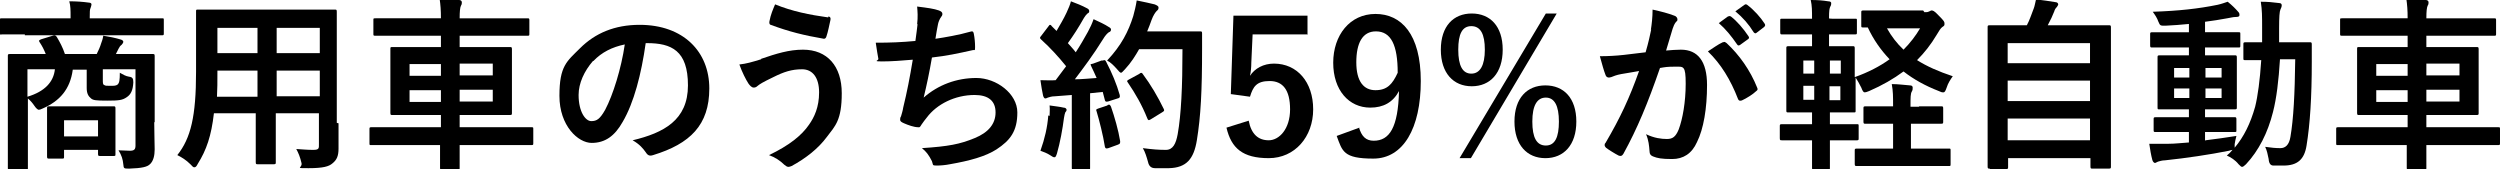
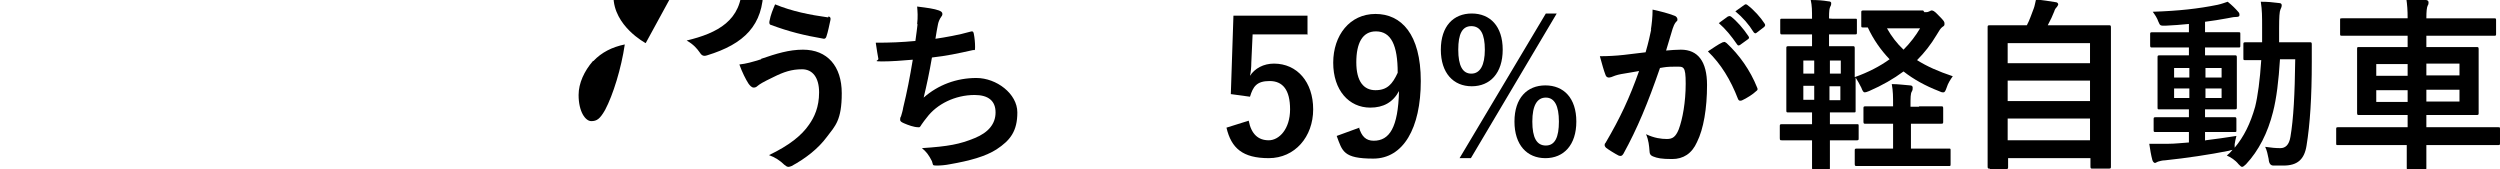
<svg xmlns="http://www.w3.org/2000/svg" id="_レイヤー_1" data-name="レイヤー_1" version="1.1" viewBox="0 0 573.8 38.9">
-   <path d="M5.7,7.9c-3.7,0-5,0-5.3,0C0,8,0,8,0,7.5v-2.9C0,4.2,0,4.2.4,4.2s1.5,0,5.3,0h10.5v-.3c0-1.5,0-2.6-.3-3.6,1.6,0,3.1.1,4.5.3.4,0,.6.2.6.4s-.1.5-.2.8c-.2.4-.2.9-.2,2.1v.3h11.3c3.7,0,5,0,5.3,0,.4,0,.4,0,.4.5v2.9c0,.4,0,.5-.4.5s-1.5,0-5.3,0H5.7ZM35.4,28c0,2.5.1,4.9.1,6.3s-.3,2.7-1.1,3.4c-.6.6-1.8.9-4.7,1-1.3,0-1.3,0-1.4-1-.1-1.1-.4-2.1-1.1-3.2,1.1,0,1.6.1,2.6.1s1.3-.3,1.3-1.2V15.9h-7.5v2.4c0,.7,0,1.1.3,1.2.3.2.5.2,1.4.2s1.3,0,1.7-.3c.4-.4.5-1,.5-2.7.7.4,1.4.8,2.1.9.8.1,1,.4,1,1.3-.1,1.9-.6,2.8-1.5,3.4-1,.7-1.8.8-4.5.8s-3.2-.1-3.7-.5c-.6-.5-1-1.1-1-2.4v-4.2h-3.2c-.6,4.5-3,7.2-6.9,8.9-.4.2-.7.3-.9.3s-.6-.3-1-.9c-.4-.6-.9-1.2-1.5-1.7v10.5c0,3.5,0,5.2,0,5.5,0,.4,0,.5-.5.5h-3.6c-.4,0-.5,0-.5-.5s0-1.9,0-5.6v-14.4c0-3.7,0-5.4,0-5.7,0-.4,0-.5.5-.5s1.7,0,5.7,0h2.5c-.4-1-.8-1.8-1.4-2.7-.3-.4-.1-.5.4-.7l2.6-.8c.5-.2.8,0,1,.4.6,1,1.3,2.3,1.8,3.8h7.3c.4-.8.8-1.7,1-2.4.2-.5.4-1.1.5-1.8,1.3.2,2.8.5,4.1.9.3.1.5.3.5.5s-.2.5-.4.7c-.3.2-.5.5-.7.9-.2.4-.4.8-.6,1.2h2.7c4,0,5.5,0,5.7,0,.4,0,.5,0,.5.5s0,2.2,0,6v9.2ZM6.3,15.9v6.3c4-1.2,6-3.4,6.3-6.3h-6.3ZM11.3,36.4c-.4,0-.5,0-.5-.5s0-1.1,0-5.6v-2.1c0-2.1,0-3,0-3.3,0-.4,0-.5.5-.5s1.3,0,4.5,0h5.7c3.2,0,4.3,0,4.5,0,.4,0,.5,0,.5.5s0,1.1,0,2.7v2.4c0,4.2,0,5,0,5.3,0,.5,0,.5-.5.5h-3c-.4,0-.5,0-.5-.5v-.9h-7.8v1.5c0,.5,0,.5-.5.5h-3ZM14.7,31.3h7.8v-3.7h-7.8v3.7Z" />
-   <path d="M77.7,28.3c0,1.9,0,4.1,0,5.8s-.4,2.6-1.4,3.4c-.8.7-2.1,1.1-5.5,1.1s-1.3,0-1.6-1.2c-.3-1.3-.7-2.3-1.2-3.2,1.7.1,2.5.2,3.9.2s1.3-.4,1.3-1.4v-7h-9.9v5c0,4.1,0,6,0,6.2,0,.4,0,.5-.5.5h-3.6c-.4,0-.5,0-.5-.5s0-2.1,0-6.2v-5h-9.6c-.6,5.2-1.7,8.4-3.7,11.6-.3.6-.5.8-.8.8s-.4-.2-.9-.7c-1-1-2-1.6-3-2.1,3.1-3.9,4.3-8.9,4.3-19.1v-6.9c0-4.4,0-6.6,0-6.9,0-.5,0-.5.5-.5s1.7,0,5.8,0h19.7c4.1,0,5.5,0,5.8,0,.4,0,.5,0,.5.5s0,2.5,0,6.9v18.6ZM59.1,22.1v-5.9h-9.2v.5c0,2,0,3.8-.1,5.5h9.3ZM59.1,12.2v-5.8h-9.2v5.8h9.2ZM63.5,6.4v5.8h9.9v-5.8h-9.9ZM73.4,22.1v-5.9h-9.9v5.9h9.9Z" />
-   <path d="M90.4,33.3c-3.7,0-5,0-5.2,0-.4,0-.4,0-.4-.5v-3.1c0-.4,0-.5.4-.5s1.5,0,5.2,0h10.8v-2.8h-5.3c-4.1,0-5.5,0-5.8,0-.4,0-.5,0-.5-.5s0-1.3,0-4v-6.6c0-2.6,0-3.7,0-4,0-.5,0-.5.5-.5s1.8,0,5.8,0h5.3v-2.6h-9.6c-3.9,0-5.2,0-5.4,0-.5,0-.5,0-.5-.5v-3.1c0-.4,0-.4.5-.4s1.6,0,5.4,0h9.6c0-1.9-.1-3.1-.3-4.5,1.6,0,3,.1,4.5.3.4,0,.6.3.6.5,0,.3,0,.5-.2.8-.2.4-.3,1.3-.3,2.9h10c3.9,0,5.2,0,5.5,0,.4,0,.5,0,.5.4v3.1c0,.5,0,.5-.5.5s-1.6,0-5.5,0h-10v2.6h5.7c4.1,0,5.6,0,5.8,0,.4,0,.5,0,.5.5s0,1.4,0,4v6.6c0,2.6,0,3.7,0,4,0,.4,0,.5-.5.5s-1.7,0-5.8,0h-5.7v2.8h11.3c3.7,0,5,0,5.2,0,.4,0,.4,0,.4.5v3.1c0,.4,0,.5-.4.5s-1.5,0-5.2,0h-11.3c0,3.3,0,5,0,5.2,0,.4,0,.5-.5.5h-3.5c-.4,0-.5,0-.5-.5s0-1.9,0-5.2h-10.8ZM101.2,17.4v-2.7h-7.2v2.7h7.2ZM101.2,23.4v-2.7h-7.2v2.7h7.2ZM105.5,14.6v2.7h7.6v-2.7h-7.6ZM113.1,20.6h-7.6v2.7h7.6v-2.7Z" />
-   <path d="M148.2,9.9c-1,7.1-2.7,13.7-5.3,18.1-1.8,3.2-4,4.8-7.1,4.8s-7.4-3.9-7.4-10.8,1.7-7.9,4.7-10.9c3.5-3.5,8-5.4,13.7-5.4,10.1,0,16,6.2,16,14.6s-4.4,12.7-12.9,15.3c-.9.3-1.3,0-1.8-.8-.5-.7-1.3-1.7-2.9-2.6,7.1-1.7,12.7-4.6,12.7-12.6s-3.8-9.7-9.4-9.7h-.2ZM136.1,14c-2,2.3-3.3,5.1-3.3,7.8,0,3.9,1.6,6,2.9,6s2-.5,3.2-2.6c1.8-3.4,3.7-9.5,4.5-15-2.9.6-5.3,1.8-7.2,3.8Z" />
+   <path d="M148.2,9.9s-7.4-3.9-7.4-10.8,1.7-7.9,4.7-10.9c3.5-3.5,8-5.4,13.7-5.4,10.1,0,16,6.2,16,14.6s-4.4,12.7-12.9,15.3c-.9.3-1.3,0-1.8-.8-.5-.7-1.3-1.7-2.9-2.6,7.1-1.7,12.7-4.6,12.7-12.6s-3.8-9.7-9.4-9.7h-.2ZM136.1,14c-2,2.3-3.3,5.1-3.3,7.8,0,3.9,1.6,6,2.9,6s2-.5,3.2-2.6c1.8-3.4,3.7-9.5,4.5-15-2.9.6-5.3,1.8-7.2,3.8Z" />
  <path d="M174.7,13.5c3.5-1.2,6.4-2.1,9.6-2.1,5.6,0,8.9,3.8,8.9,10s-1.5,7.5-3.4,10c-2,2.7-4.8,4.9-8.1,6.7-.3.1-.5.2-.7.2-.4,0-.6-.2-1-.5-.9-.9-2.1-1.7-3.5-2.2,4.6-2.2,7.5-4.5,9.2-7,1.2-1.7,2.3-4,2.3-7.4s-1.5-5.3-3.9-5.3-4.2.6-6.6,1.8c-2.5,1.2-3.1,1.6-3.6,2-.3.3-.6.4-.9.4-.5,0-.9-.5-1.2-.9-.6-.9-1.5-2.7-2.1-4.4,1.7-.2,2.7-.5,5-1.2ZM190.1,3.8c.5,0,.6.4.5.8-.2.9-.6,2.9-.9,3.7-.1.4-.3.6-.6.6-4.6-.8-7.9-1.6-12.2-3.2-.2,0-.4-.3-.3-.8.3-1.6.8-2.7,1.3-3.9,3.9,1.6,7.9,2.4,12.2,3Z" />
  <path d="M210.5,5.6c.2-1.8.1-2.9,0-4.1,2.4.3,3.9.5,5,.9.5.2.8.4.8.8s-.2.5-.3.7c-.3.4-.6,1.1-.7,1.6-.2,1.1-.4,2-.6,3.4,2.1-.3,5.5-.9,7.9-1.6.6-.2.8-.1.9.4.2,1,.3,2.1.3,3.1s-.1.6-.5.7c-3.6.8-5.9,1.3-9.4,1.7-.6,3.5-1.2,6.3-1.9,9.2,3.3-2.9,7.5-4.5,12.1-4.5s9.4,3.6,9.4,7.9-1.6,6.4-4.8,8.5c-2.5,1.6-6.1,2.6-10.7,3.4-1,.2-2.1.3-3.1.3s-.7-.2-1-1c-.7-1.4-1.3-2.2-2.3-3,6.1-.4,8.7-.9,12.1-2.3,3.2-1.3,4.8-3.3,4.8-5.9s-1.6-4-4.8-4c-4.5,0-8.7,2.1-11,5.2-.4.5-.8,1-1.2,1.6-.3.5-.4.7-.8.6-.9,0-2.3-.5-3.2-.9-.7-.3-.9-.5-.9-.8s0-.5.2-.8c.2-.7.4-1.3.5-2,.9-3.7,1.5-6.8,2.2-11-2.3.2-4.9.4-7.1.4s-.7-.2-.8-.6c-.1-.5-.4-2.3-.6-3.7,3.3,0,5.9-.1,9.1-.4.2-1.5.4-2.9.5-3.9Z" />
-   <path d="M253.1,13.9c.5-.2.6-.1.8.3,1.3,2.5,2.4,5.1,3.1,7.6.1.5,0,.7-.5.8l-2.2.7c-.5.1-.6,0-.7-.3l-.5-1.9c-1,.1-1.9.2-2.9.3v11.6c0,3.9,0,5.3,0,5.5,0,.4,0,.5-.5.5h-3.2c-.4,0-.5,0-.5-.5s0-1.6,0-5.5v-11.2l-3.9.3c-.7,0-1.3.2-1.6.3-.2.1-.4.2-.6.2s-.4-.3-.5-.7c-.2-1-.4-2-.6-3.5,1.3,0,2.4.1,3.5,0l2.4-3.2c-1.7-2.1-3.6-4.2-5.7-6.1-.2-.2-.3-.3-.3-.4s.1-.3.3-.5l1.6-2.1c.2-.3.3-.4.4-.4s.2,0,.4.3l1.1,1.1c.8-1.4,1.6-2.7,2.3-4.2.5-1.1.8-1.8,1-2.6,1.1.4,2.6,1,3.7,1.6.4.2.5.4.5.7s-.2.4-.4.5c-.3.3-.5.5-.8,1-1.3,2.3-2.4,4-3.7,5.8.6.7,1.3,1.4,1.8,2.1,1-1.5,1.9-3.1,2.8-4.7.5-.9,1-2,1.3-2.9,1.3.6,2.6,1.2,3.5,1.8.4.2.5.4.5.6s-.1.5-.5.6c-.4.3-.8.7-1.4,1.7-2.1,3.4-4.5,6.6-6.4,9.1,1.6,0,3.4-.2,5-.3-.4-.9-.8-1.8-1.2-2.6s-.1-.5.4-.7l1.9-.7ZM240.9,26.6c0-.8.1-1.4,0-2.4,1.3.2,2.4.3,3.2.5.5,0,.7.3.7.5s-.1.4-.3.6c-.1.2-.2.7-.3,1.3-.3,2.4-.9,5.7-1.6,8.1-.2.6-.3.9-.6.9s-.5-.2-1-.5c-.6-.4-1.6-.8-2.2-1,1-2.8,1.6-5.4,1.8-8.1ZM254.2,24.1c.5-.2.6,0,.8.4.8,2.3,1.7,5.4,2.1,7.9,0,.5,0,.6-.5.8l-2.2.8c-.6.2-.7,0-.8-.3-.4-2.6-1.3-6.1-1.9-8.1-.2-.5-.1-.5.4-.7l2.1-.7ZM261.5,11.2c-.9,1.6-1.9,3.2-3.3,4.7-.5.5-.7.8-.9.8s-.5-.3-.9-.8c-.8-.9-1.5-1.6-2.3-2,3.3-3.5,4.9-6.7,6-10.2.3-1.1.6-2.3.8-3.6,1.6.3,3.2.7,4.1.9.5.2.9.4.9.7s0,.5-.4.8c-.3.3-.8,1-1.2,2.1-.3.8-.6,1.7-1,2.6h7.9c3,0,4,0,4.2,0,.4,0,.5,0,.5.5,0,1.2,0,2.3,0,3.5,0,9.7-.3,15.5-1.2,21-.7,4.3-2.4,6.3-6.4,6.4-.9,0-2.1,0-3.2,0q-1.3,0-1.6-1.4c-.3-1.1-.7-2.4-1.2-3.2,2.3.3,3.7.4,5.3.4,1.6,0,2.3-1.4,2.7-3.6.8-4.5,1.1-10.8,1.1-19.5h-10ZM261.5,16.9c.5-.3.6-.2.8.1,1.8,2.4,3.5,5.3,4.8,8,.2.4.1.5-.4.8l-2.6,1.6c-.5.3-.6.2-.8-.3-1.2-3-2.7-5.6-4.4-8.1-.3-.4-.3-.5.3-.8l2.4-1.3Z" />
  <path d="M300.2,7.9h-12.7l-.3,6.5c0,1-.1,2.1-.3,3,1.1-1.7,3.1-2.8,5.5-2.8,5.3,0,9,4.2,9,10.5s-4.2,11.2-10.2,11.2-8.6-2.3-9.7-7l5.1-1.6c.6,3.1,2.2,4.5,4.6,4.5s4.9-2.6,4.9-7.1-1.7-6.5-4.7-6.5-3.8,1.3-4.5,3.6l-4.4-.6.6-18h17v4.2Z" />
  <path d="M311.9,29.2c.6,2.1,1.6,3.1,3.4,3.1,3.6,0,5.6-3,5.8-11.4-1.4,2.6-3.6,3.8-6.6,3.8-4.9,0-8.5-4-8.5-10.3s3.8-11.2,9.7-11.2,10.4,4.6,10.4,15.4-4,17.8-10.9,17.8-7.1-1.7-8.4-5.2l5.2-1.9ZM315.8,7.2c-3.1,0-4.5,2.7-4.5,7.1s1.7,6.4,4.4,6.4,3.9-1.4,5.1-4c0-6.3-1.5-9.5-5-9.5Z" />
  <path d="M344.9,11.4c0,5.4-2.9,8.4-7.1,8.4s-7.1-3-7.1-8.4,2.9-8.3,7.1-8.3,7.1,2.9,7.1,8.3ZM334.7,11.4c0,3.7,1,5.5,3,5.5s3.1-1.9,3.1-5.5-1-5.4-3.1-5.4-3,1.8-3,5.4ZM337.6,36.3h-2.6l19.8-33.2h2.5l-19.7,33.2ZM361.8,27.9c0,5.4-2.9,8.4-7.1,8.4s-7.1-3-7.1-8.4,2.9-8.3,7.1-8.3,7.1,2.9,7.1,8.3ZM351.7,27.9c0,3.7,1,5.5,3.1,5.5s3-1.9,3-5.5-1-5.5-3-5.5-3.1,1.8-3.1,5.5Z" />
  <path d="M378.9,6.9c.2-1.3.4-2.9.4-4.7,2.2.5,3.4.8,5,1.4.4.1.7.5.7.8s0,.4-.3.6c-.4.5-.6,1-.8,1.6-.5,1.7-1,3.3-1.5,5,1.1-.1,2.4-.2,3.4-.2,3.9,0,6,2.7,6,8.1s-.8,10.1-2.3,13.1c-1.2,2.7-3.2,3.9-5.7,3.9s-3.4-.2-4.4-.6c-.5-.2-.8-.5-.8-1.2-.1-1.3-.2-2.5-.8-3.9,1.9.9,3.5,1.1,4.8,1.1s2-.5,2.7-2.2c.9-2.4,1.6-6.3,1.6-10.5s-.5-3.9-2.4-3.9-2.3.1-3.5.3c-2.8,8.1-5.2,13.9-8.4,19.7-.3.5-.6.6-1.1.4-.8-.4-2.4-1.4-2.9-1.8-.2-.2-.3-.4-.3-.6s0-.3.2-.5c3.4-5.8,5.5-10.3,7.7-16.5-1.6.3-3,.5-4.1.7-1.1.2-1.8.5-2.3.7-.6.2-1.1.1-1.3-.5-.4-1-.8-2.5-1.3-4.3,1.8,0,3.7-.1,5.5-.3,1.8-.2,3.3-.4,5-.6.7-2.4,1-3.9,1.3-5.3ZM395.5,9.7c.3-.2.5,0,.8.2,2.9,2.7,5.4,6.2,7,10.2.2.4.1.6-.2.8-.7.7-2.3,1.7-3.2,2.1-.4.2-.8.2-1-.3-1.7-4.4-3.9-8-6.9-10.9,1.1-.7,2.3-1.6,3.4-2.1ZM396.7,3.8c.2-.2.4-.1.6,0,1.3,1,2.8,2.7,4,4.5.2.3.2.5-.1.7l-1.8,1.3c-.3.2-.5.2-.7-.1-1.3-1.9-2.6-3.5-4.2-4.9l2.2-1.6ZM400.4,1.1c.3-.2.4-.1.6,0,1.6,1.2,3.1,2.9,4,4.3.2.3.2.5-.1.8l-1.7,1.3c-.3.3-.5.1-.7-.1-1.1-1.8-2.5-3.4-4.2-4.8l2.1-1.5Z" />
  <path d="M441.7,2.8c.5,0,.8,0,1.1-.2.2,0,.3-.2.5-.2.3,0,.6,0,1.7,1.2,1.2,1.2,1.3,1.4,1.3,1.8s0,.5-.5.8c-.4.3-.7.8-1.3,1.8-1.3,2.2-2.8,4.1-4.5,5.8,2.2,1.4,4.9,2.6,8.2,3.7-.5.7-1.1,1.6-1.4,2.6-.3.8-.4,1.1-.8,1.1s-.5-.1-1-.3c-3.1-1.2-5.8-2.7-8.1-4.5-2.3,1.7-4.9,3.2-7.9,4.5-.5.2-.8.3-1,.3-.3,0-.5-.3-.8-1.1-.4-.8-.9-1.7-1.3-2.3v3.7c0,2.6,0,3.7,0,3.9,0,.4,0,.4-.5.4s-1.4,0-4.6,0h-.8v2.7h1c3.7,0,5,0,5.2,0,.4,0,.4,0,.4.5v2.7c0,.4,0,.5-.4.5s-1.6,0-5.2,0h-1c0,3.9,0,6.1,0,6.3,0,.4,0,.5-.5.5h-3.1c-.4,0-.5,0-.5-.5s0-2.4,0-6.3h-1.8c-3.7,0-4.9,0-5.1,0-.4,0-.5,0-.5-.5v-2.7c0-.4,0-.5.5-.5s1.5,0,5.1,0h1.8v-2.7h-.8c-3.2,0-4.3,0-4.6,0-.4,0-.5,0-.5-.4s0-1.4,0-3.9v-6.5c0-2.5,0-3.7,0-3.9,0-.4,0-.5.5-.5s1.4,0,4.6,0h.8v-2.7h-1.8c-3.5,0-4.7,0-5,0-.4,0-.5,0-.5-.5v-2.7c0-.4,0-.4.5-.4s1.4,0,5,0h1.8c0-1.8,0-3-.3-4.3,1.6,0,2.8.1,4,.3.5,0,.7.2.7.4s0,.5-.2.8c-.2.4-.3.9-.3,2.7h0c0,.1,1,.1,1,.1,3.5,0,4.8,0,5,0,.4,0,.4,0,.4.4v2.7c0,.4,0,.5-.4.5s-1.5,0-5,0h-1v2.7h.8c3.2,0,4.3,0,4.6,0,.4,0,.5,0,.5.5s0,1.4,0,3.9v2.7c3.1-1.1,5.8-2.5,8-4.1-2-2.1-3.7-4.5-5-7.3-.6,0-.9,0-1,0-.5,0-.5,0-.5-.5v-2.9c0-.4,0-.5.5-.5s1.5,0,5,0h8.7ZM416.4,16.9v-3h-2.5v3h2.5ZM416.4,22.9v-3.2h-2.5v3.2h2.5ZM420,13.9v3h2.5v-3h-2.5ZM422.4,19.8h-2.5v3.2h2.5v-3.2ZM440.5,24.4c3.5,0,4.7,0,5,0,.4,0,.5,0,.5.5v3c0,.4,0,.5-.5.5s-1.5,0-5,0h-1.9v5.7h3.2c3.9,0,5.2,0,5.5,0,.4,0,.4,0,.4.5v3c0,.5,0,.5-.4.5s-1.6,0-5.5,0h-10.2c-3.9,0-5.2,0-5.4,0-.4,0-.5,0-.5-.5v-3c0-.4,0-.5.5-.5s1.5,0,5.4,0h2.9v-5.7h-1.3c-3.5,0-4.7,0-5,0-.4,0-.5,0-.5-.5v-3c0-.4,0-.5.5-.5s1.4,0,5,0h1.3v-.2c0-2.1,0-3.2-.3-4.9,1.5,0,2.8.2,4.2.3.4,0,.6.2.6.5s0,.6-.2.9c-.3.5-.3,1.4-.3,3.2v.3h1.9ZM433.1,6.5c1,1.8,2.3,3.5,3.8,4.9,1.5-1.5,2.8-3.2,3.8-4.9h-7.6Z" />
  <path d="M456.7,38.7c-.4,0-.5,0-.5-.5s0-2.5,0-13.7v-7.8c0-7.8,0-10.1,0-10.4,0-.4,0-.5.5-.5s1.8,0,5.8,0h2.7c.7-1.3,1-2.4,1.6-3.9.2-.5.3-1.2.5-2,1.4.1,3.3.4,4.5.6.4,0,.6.3.6.5s-.2.4-.3.6c-.3.3-.5.6-.6,1-.4,1-.8,1.9-1.5,3.2h8.2c4.1,0,5.5,0,5.8,0,.4,0,.5,0,.5.5s0,2.6,0,9.3v8.9c0,11.2,0,13.4,0,13.7,0,.4,0,.5-.5.5h-3.7c-.4,0-.5,0-.5-.5v-1.9h-18.9v2c0,.4,0,.5-.5.5h-3.7ZM460.8,14.5h18.9v-4.6h-18.9v4.6ZM479.7,23.2v-4.7h-18.9v4.7h18.9ZM479.7,32.2v-5h-18.9v5h18.9Z" />
  <path d="M506.2,32.2c2.3-.3,4.7-.6,7.1-1-.2.7-.3,1.3-.4,1.9v.8c2.1-2.5,3.6-5.5,4.7-9.4.6-2.4,1.1-6.1,1.4-10.7-2.5,0-3.4,0-3.6,0-.5,0-.5,0-.5-.5v-3.1c0-.4,0-.5.5-.5s1.2,0,3.8,0c0-1.1,0-2.2,0-3.4,0-2.6,0-3.9-.3-5.9,1.5,0,2.7.1,4.2.3.4,0,.6.2.6.5s-.1.6-.3,1c-.2.4-.3,1.7-.3,4.3s0,2.2,0,3.2h2.4c3.2,0,4.3,0,4.6,0,.4,0,.5,0,.5.5,0,1.4,0,2.6,0,4,0,8.1-.4,14.3-1.2,19.2-.5,3.2-2.1,4.6-5.3,4.6s-1.6,0-2.3,0q-1,0-1.1-1.5c-.2-1-.4-2-.8-2.8,1.4.2,2.4.3,3.5.3s2-.7,2.3-2.6c.7-4.1,1-9.7,1.1-17.8h-3.5c-.3,4.9-.8,9-1.6,12.1-1.2,4.8-3.3,8.9-6.2,12-.4.4-.7.6-.9.6s-.4-.2-.8-.6c-.8-1-1.8-1.6-2.7-2,.5-.4.9-.8,1.3-1.3-.2,0-.5.1-.8.2-4.5.9-9.9,1.7-14.7,2.2-.6,0-1.3.2-1.6.3-.3.1-.5.3-.7.3s-.5-.3-.6-.7c-.3-1.1-.5-2.4-.7-3.7,1.7,0,2.9,0,4.4,0,1.5,0,3.1-.2,4.7-.3v-2.4h-2.5c-3.7,0-4.9,0-5.1,0-.4,0-.5,0-.5-.4v-2.5c0-.4,0-.5.5-.5s1.5,0,5.1,0h2.5v-1.8h-1.7c-3.6,0-4.8,0-5,0-.5,0-.5,0-.5-.5s0-1.3,0-3.5v-4.5c0-2.3,0-3.2,0-3.4,0-.4,0-.5.5-.5s1.5,0,5,0h1.7v-1.8h-3.1c-3.8,0-5.1,0-5.3,0-.4,0-.5,0-.5-.5v-2.5c0-.4,0-.5.5-.5s1.6,0,5.3,0h3.1v-1.9c-1.8.2-3.6.3-5.4.4-1.2,0-1.2,0-1.6-.9-.3-.9-.8-1.6-1.3-2.3,6-.2,10.5-.7,14.9-1.6.9-.2,1.7-.5,2.3-.7,1,.8,1.8,1.6,2.4,2.3.3.3.3.5.3.8s-.3.4-.9.4-1.2.2-1.9.3c-1.7.3-3.4.6-5.1.8v2.4h2.4c3.7,0,5,0,5.3,0,.4,0,.4,0,.4.5v2.5c0,.4,0,.5-.3.5s-1.6,0-5.4,0h-2.4v1.8h1.8c3.5,0,4.7,0,5,0,.4,0,.5,0,.5.5s0,1.2,0,3.4v4.5c0,2.2,0,3.2,0,3.5,0,.4,0,.5-.5.5s-1.5,0-5,0h-1.8v1.8h1.6c3.6,0,4.9,0,5.1,0,.4,0,.5,0,.5.5v2.5c0,.4,0,.4-.5.4s-1.5,0-5.1,0h-1.6v2ZM502.5,17.8v-2.2h-3.5v2.2h3.5ZM502.5,22.5v-2.2h-3.5v2.2h3.5ZM506.2,15.6v2.2h3.7v-2.2h-3.7ZM509.9,20.3h-3.7v2.2h3.7v-2.2Z" />
  <path d="M541.8,33.3c-3.7,0-5,0-5.2,0-.4,0-.4,0-.4-.5v-3.1c0-.4,0-.5.4-.5s1.5,0,5.2,0h10.8v-2.8h-5.3c-4.1,0-5.5,0-5.8,0-.4,0-.5,0-.5-.5s0-1.3,0-4v-6.6c0-2.6,0-3.7,0-4,0-.5,0-.5.5-.5s1.8,0,5.8,0h5.3v-2.6h-9.6c-3.9,0-5.2,0-5.4,0-.5,0-.5,0-.5-.5v-3.1c0-.4,0-.4.5-.4s1.6,0,5.4,0h9.6c0-1.9-.1-3.1-.3-4.5,1.6,0,3,.1,4.5.3.4,0,.6.3.6.5,0,.3,0,.5-.2.8-.2.4-.3,1.3-.3,2.9h10c3.9,0,5.2,0,5.5,0,.4,0,.5,0,.5.4v3.1c0,.5,0,.5-.5.5s-1.6,0-5.5,0h-10v2.6h5.7c4.1,0,5.6,0,5.8,0,.4,0,.5,0,.5.5s0,1.4,0,4v6.6c0,2.6,0,3.7,0,4,0,.4,0,.5-.5.5s-1.7,0-5.8,0h-5.7v2.8h11.3c3.7,0,5,0,5.2,0,.4,0,.4,0,.4.5v3.1c0,.4,0,.5-.4.5s-1.5,0-5.2,0h-11.3c0,3.3,0,5,0,5.2,0,.4,0,.5-.5.5h-3.5c-.4,0-.5,0-.5-.5s0-1.9,0-5.2h-10.8ZM552.6,17.4v-2.7h-7.2v2.7h7.2ZM552.6,23.4v-2.7h-7.2v2.7h7.2ZM556.9,14.6v2.7h7.6v-2.7h-7.6ZM564.5,20.6h-7.6v2.7h7.6v-2.7Z" />
</svg>